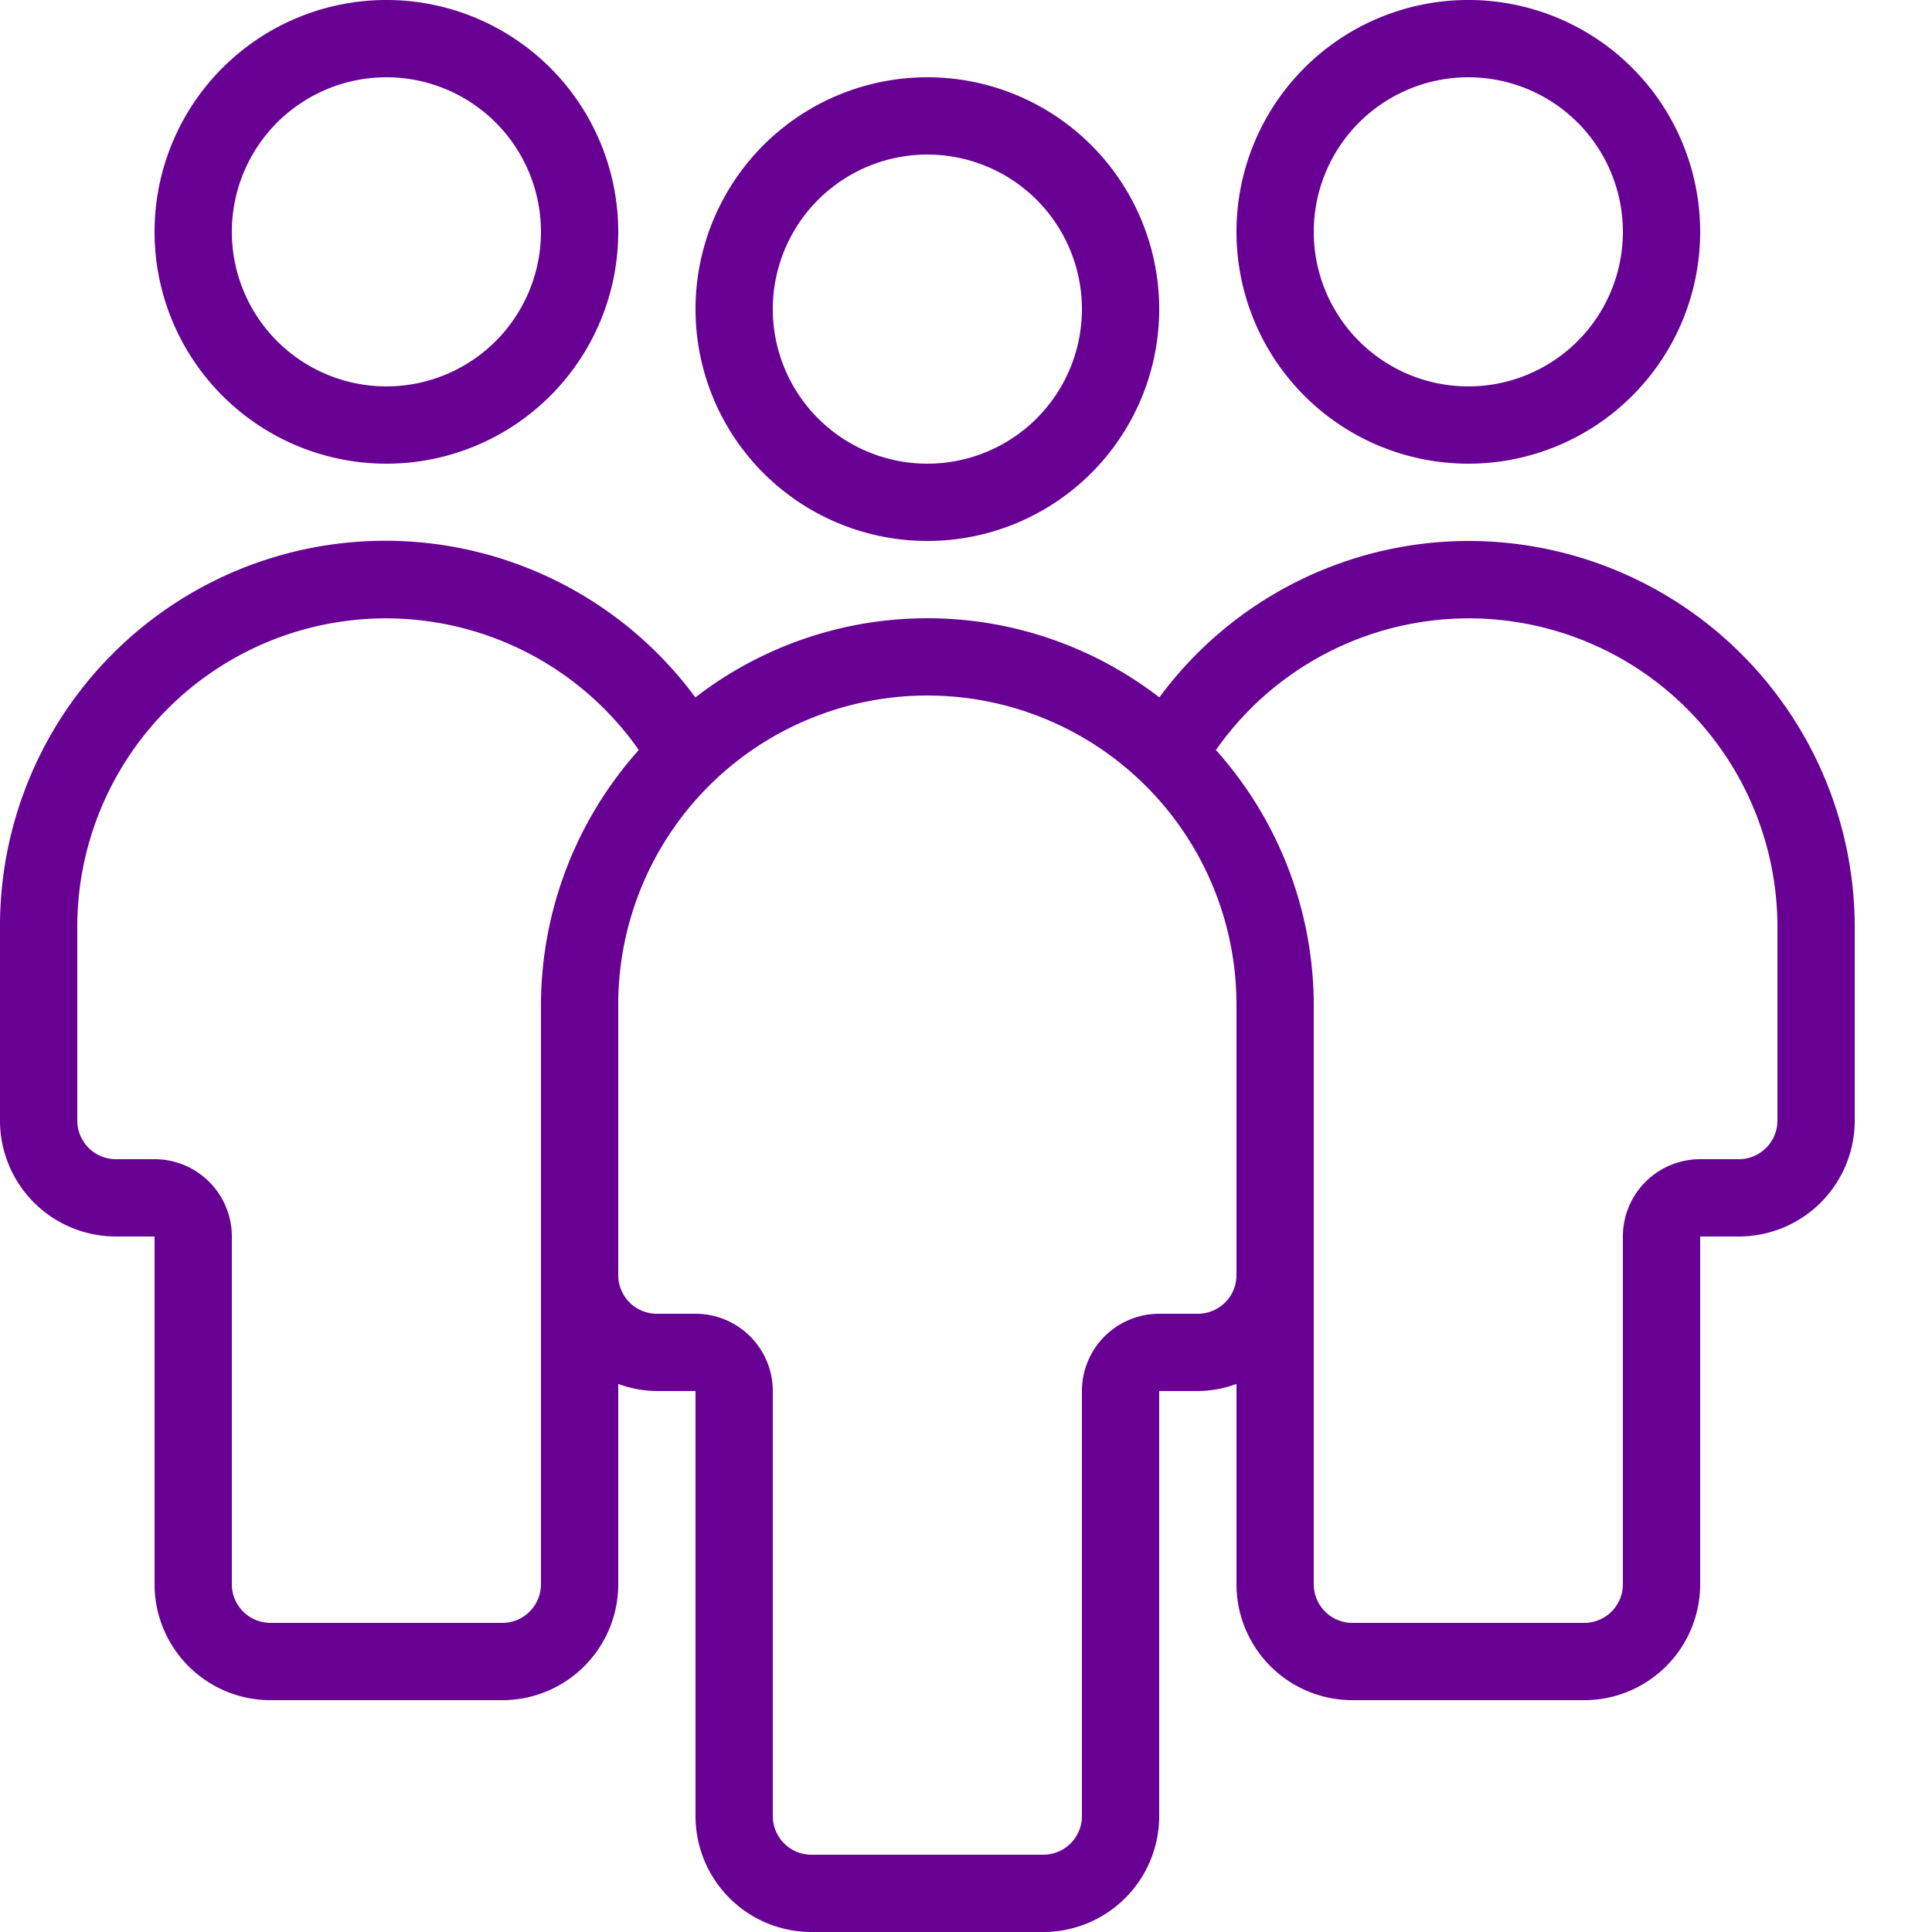
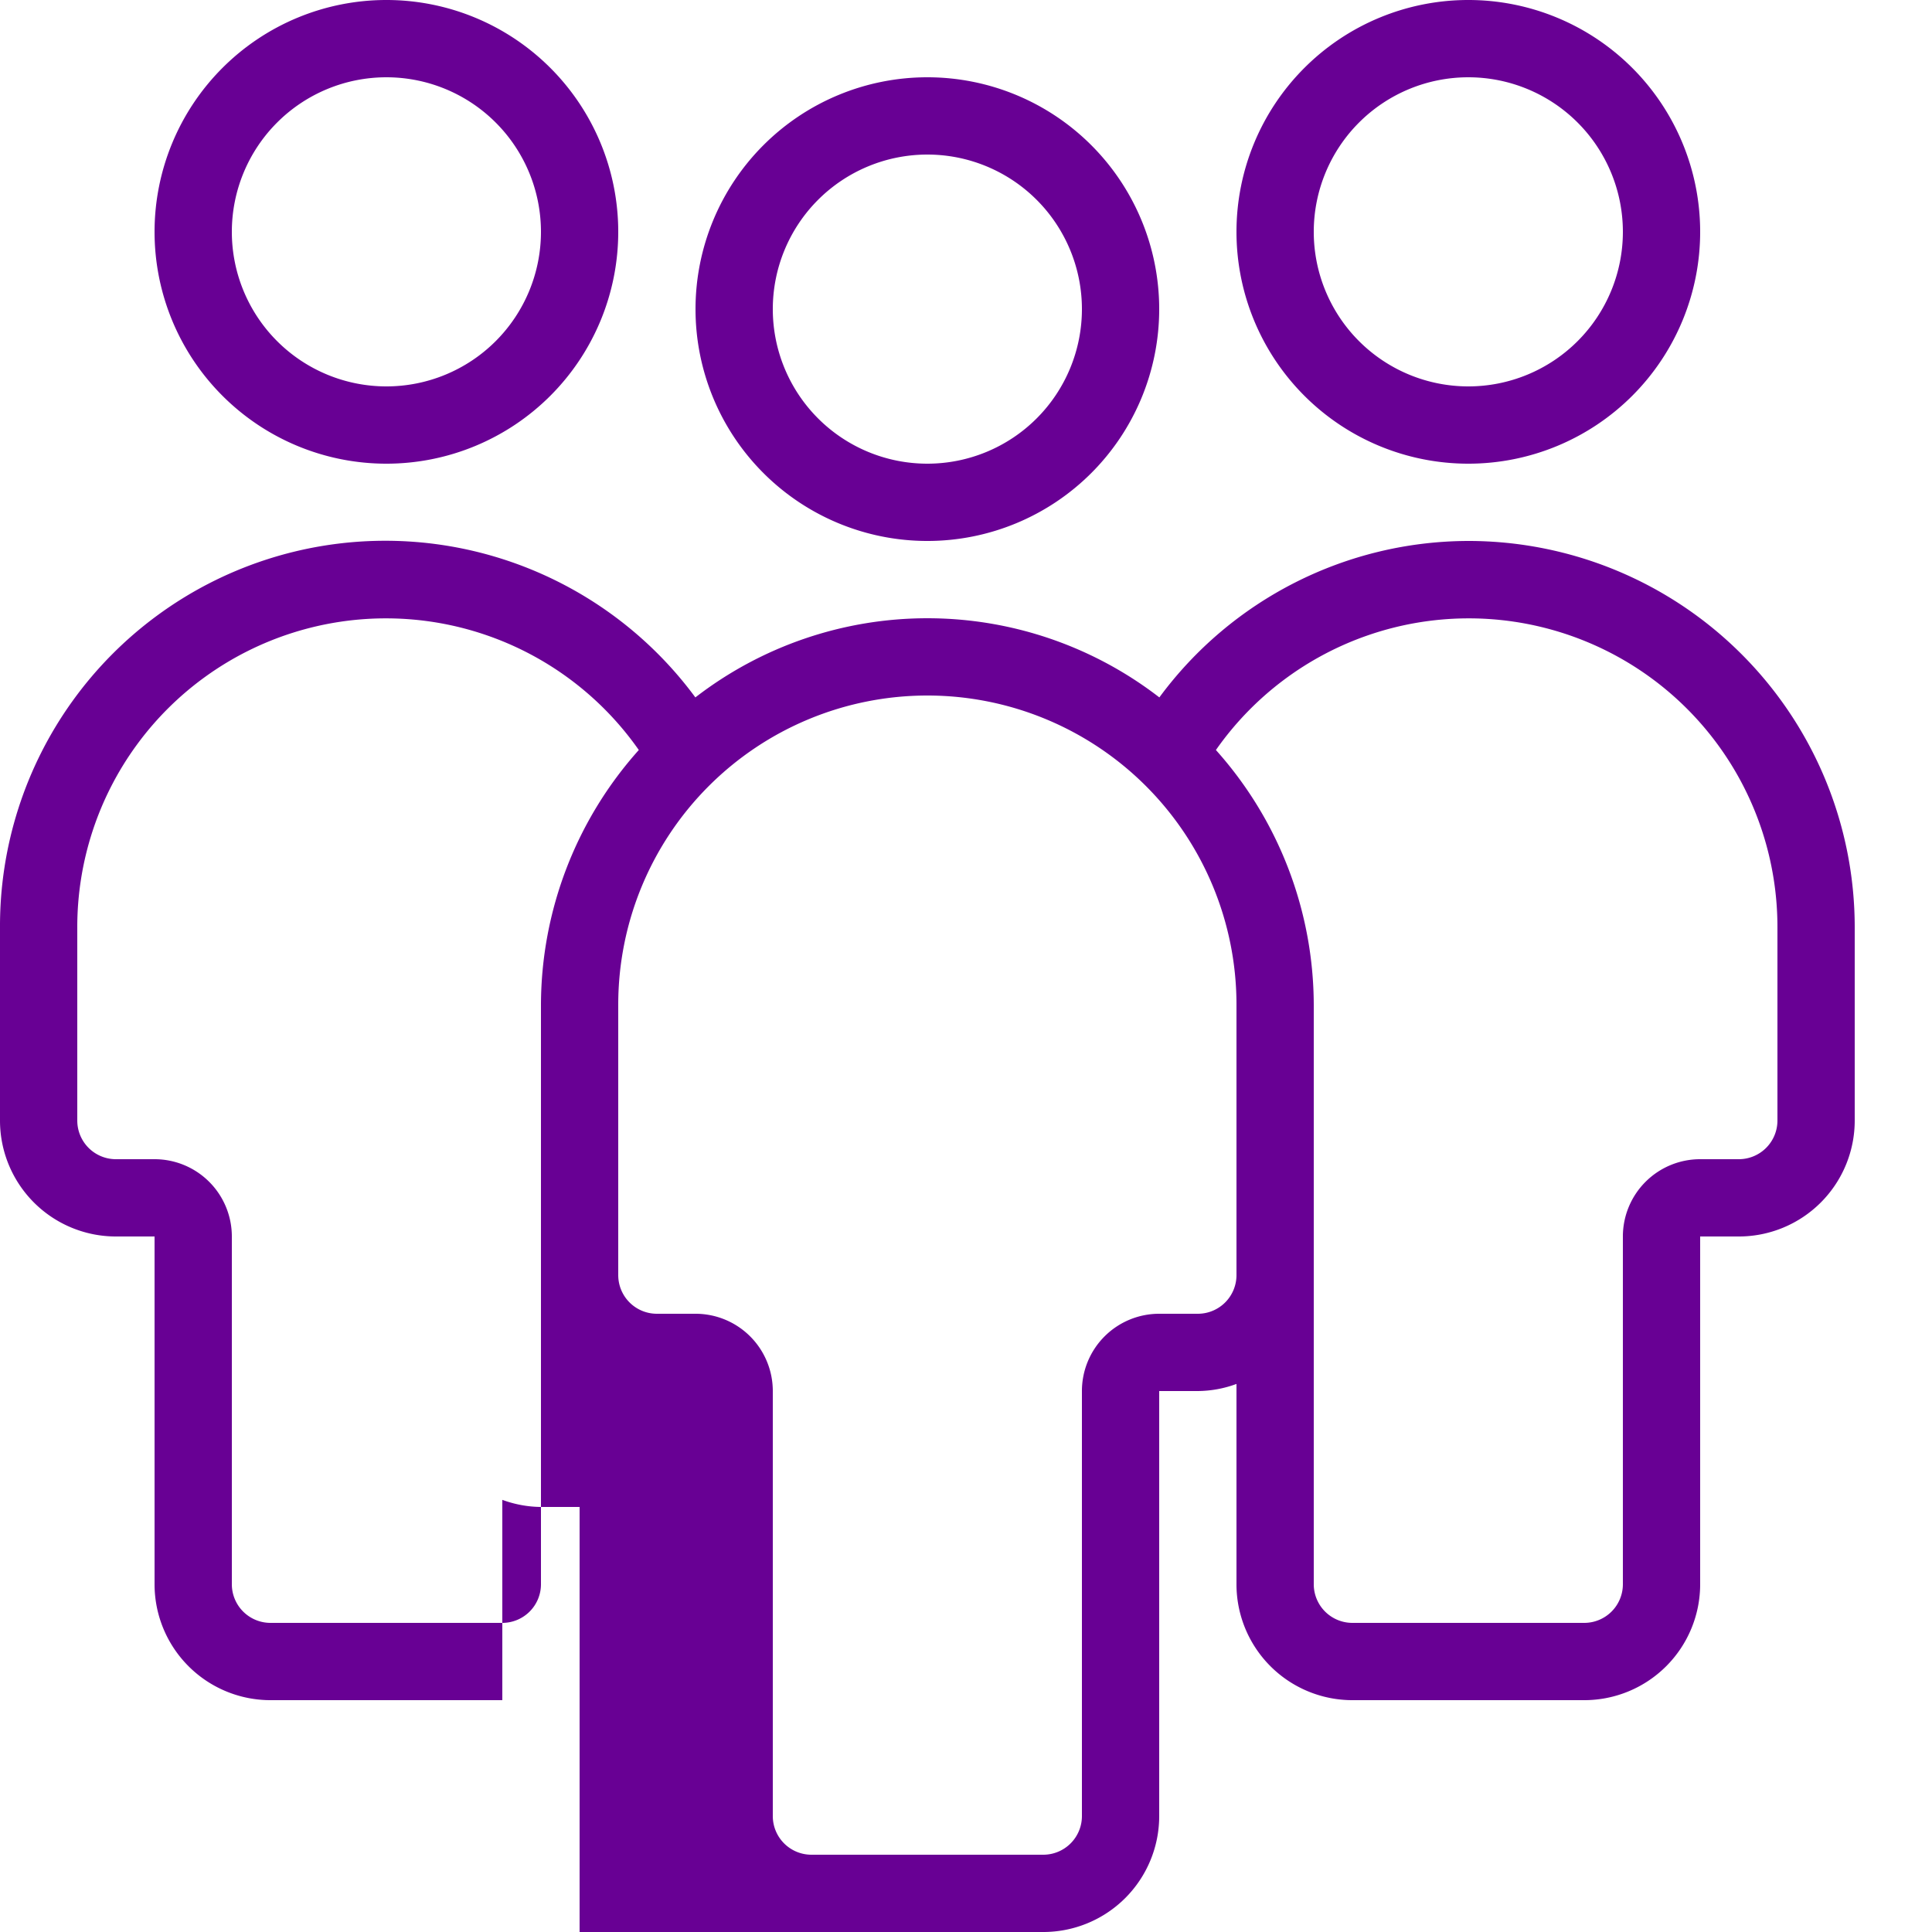
<svg xmlns="http://www.w3.org/2000/svg" width="34" height="34" viewBox="0 0 34 34">
-   <path fill="#680094" d="M16.32 9.52a4.08 4.08 0 100-8.16 4.08 4.08 0 000 8.16zm0-6.8a2.72 2.72 0 110 5.44 2.72 2.72 0 010-5.44zm9.52 5.44a4.08 4.08 0 100-8.16 4.08 4.08 0 000 8.16zm0-6.8a2.72 2.72 0 110 5.44 2.72 2.72 0 010-5.44zM6.8 8.16A4.08 4.08 0 106.8 0a4.08 4.08 0 000 8.16zm0-6.8a2.72 2.72 0 110 5.44 2.72 2.72 0 010-5.44zm19.04 8.16a6.77 6.77 0 00-5.437 2.753l.002.002a6.679 6.679 0 00-8.17 0l.002-.002A6.78 6.78 0 000 16.32v3.4a2.04 2.04 0 002.04 2.04h.68v6.12a2.04 2.04 0 002.04 2.04h4.08a2.04 2.04 0 002.04-2.04v-3.525c.218.08.448.123.68.125h.68v7.48A2.04 2.04 0 0014.28 34h4.08a2.04 2.04 0 002.04-2.04v-7.48h.68c.232-.002.462-.044.68-.125v3.525a2.04 2.04 0 002.04 2.04h4.08a2.04 2.04 0 002.04-2.04v-6.12h.68a2.04 2.04 0 002.04-2.04v-3.4a6.797 6.797 0 00-1.992-4.808A6.797 6.797 0 0025.84 9.52zM9.52 17.68v10.2a.68.68 0 01-.68.68H4.76a.68.68 0 01-.68-.68v-6.12a1.36 1.36 0 00-1.36-1.36h-.68a.68.68 0 01-.68-.68v-3.4a5.432 5.432 0 019.882-3.121A6.746 6.746 0 009.52 17.68zm12.24 4.76a.68.68 0 01-.68.68h-.68a1.36 1.36 0 00-1.36 1.36v7.48a.68.68 0 01-.68.68h-4.08a.68.68 0 01-.68-.68v-7.48a1.36 1.36 0 00-1.36-1.36h-.68a.68.68 0 01-.68-.68v-4.76a5.44 5.44 0 0110.88 0v4.76zm9.52-2.72a.68.68 0 01-.68.68h-.68a1.36 1.36 0 00-1.36 1.36v6.12a.68.68 0 01-.68.68H23.8a.68.68 0 01-.68-.68v-10.2a6.744 6.744 0 00-1.722-4.481 5.432 5.432 0 019.882 3.121v3.4z" />
+   <path fill="#680094" d="M16.32 9.52a4.08 4.08 0 100-8.16 4.08 4.08 0 000 8.16zm0-6.8a2.72 2.72 0 110 5.44 2.72 2.72 0 010-5.44zm9.52 5.44a4.08 4.08 0 100-8.16 4.08 4.08 0 000 8.16zm0-6.8a2.72 2.72 0 110 5.44 2.72 2.72 0 010-5.44zM6.8 8.16A4.08 4.08 0 106.8 0a4.08 4.08 0 000 8.16zm0-6.8a2.72 2.72 0 110 5.44 2.72 2.72 0 010-5.44zm19.04 8.16a6.77 6.77 0 00-5.437 2.753l.002.002a6.679 6.679 0 00-8.17 0l.002-.002A6.78 6.78 0 000 16.32v3.4a2.04 2.04 0 002.04 2.04h.68v6.12a2.04 2.04 0 002.04 2.04h4.08v-3.525c.218.08.448.123.68.125h.68v7.48A2.04 2.04 0 0014.28 34h4.08a2.04 2.04 0 002.04-2.04v-7.48h.68c.232-.002.462-.044.68-.125v3.525a2.04 2.04 0 002.04 2.04h4.08a2.04 2.04 0 002.04-2.04v-6.12h.68a2.04 2.04 0 002.04-2.04v-3.4a6.797 6.797 0 00-1.992-4.808A6.797 6.797 0 0025.84 9.52zM9.52 17.68v10.2a.68.68 0 01-.68.68H4.76a.68.68 0 01-.68-.68v-6.12a1.36 1.36 0 00-1.36-1.36h-.68a.68.68 0 01-.68-.68v-3.4a5.432 5.432 0 019.882-3.121A6.746 6.746 0 009.52 17.68zm12.24 4.76a.68.68 0 01-.68.68h-.68a1.36 1.36 0 00-1.36 1.36v7.48a.68.68 0 01-.68.68h-4.08a.68.68 0 01-.68-.68v-7.48a1.36 1.36 0 00-1.36-1.36h-.68a.68.68 0 01-.68-.68v-4.76a5.44 5.44 0 0110.88 0v4.76zm9.52-2.72a.68.68 0 01-.68.68h-.68a1.36 1.36 0 00-1.36 1.36v6.12a.68.68 0 01-.68.68H23.8a.68.68 0 01-.68-.68v-10.2a6.744 6.744 0 00-1.722-4.481 5.432 5.432 0 019.882 3.121v3.4z" />
</svg>